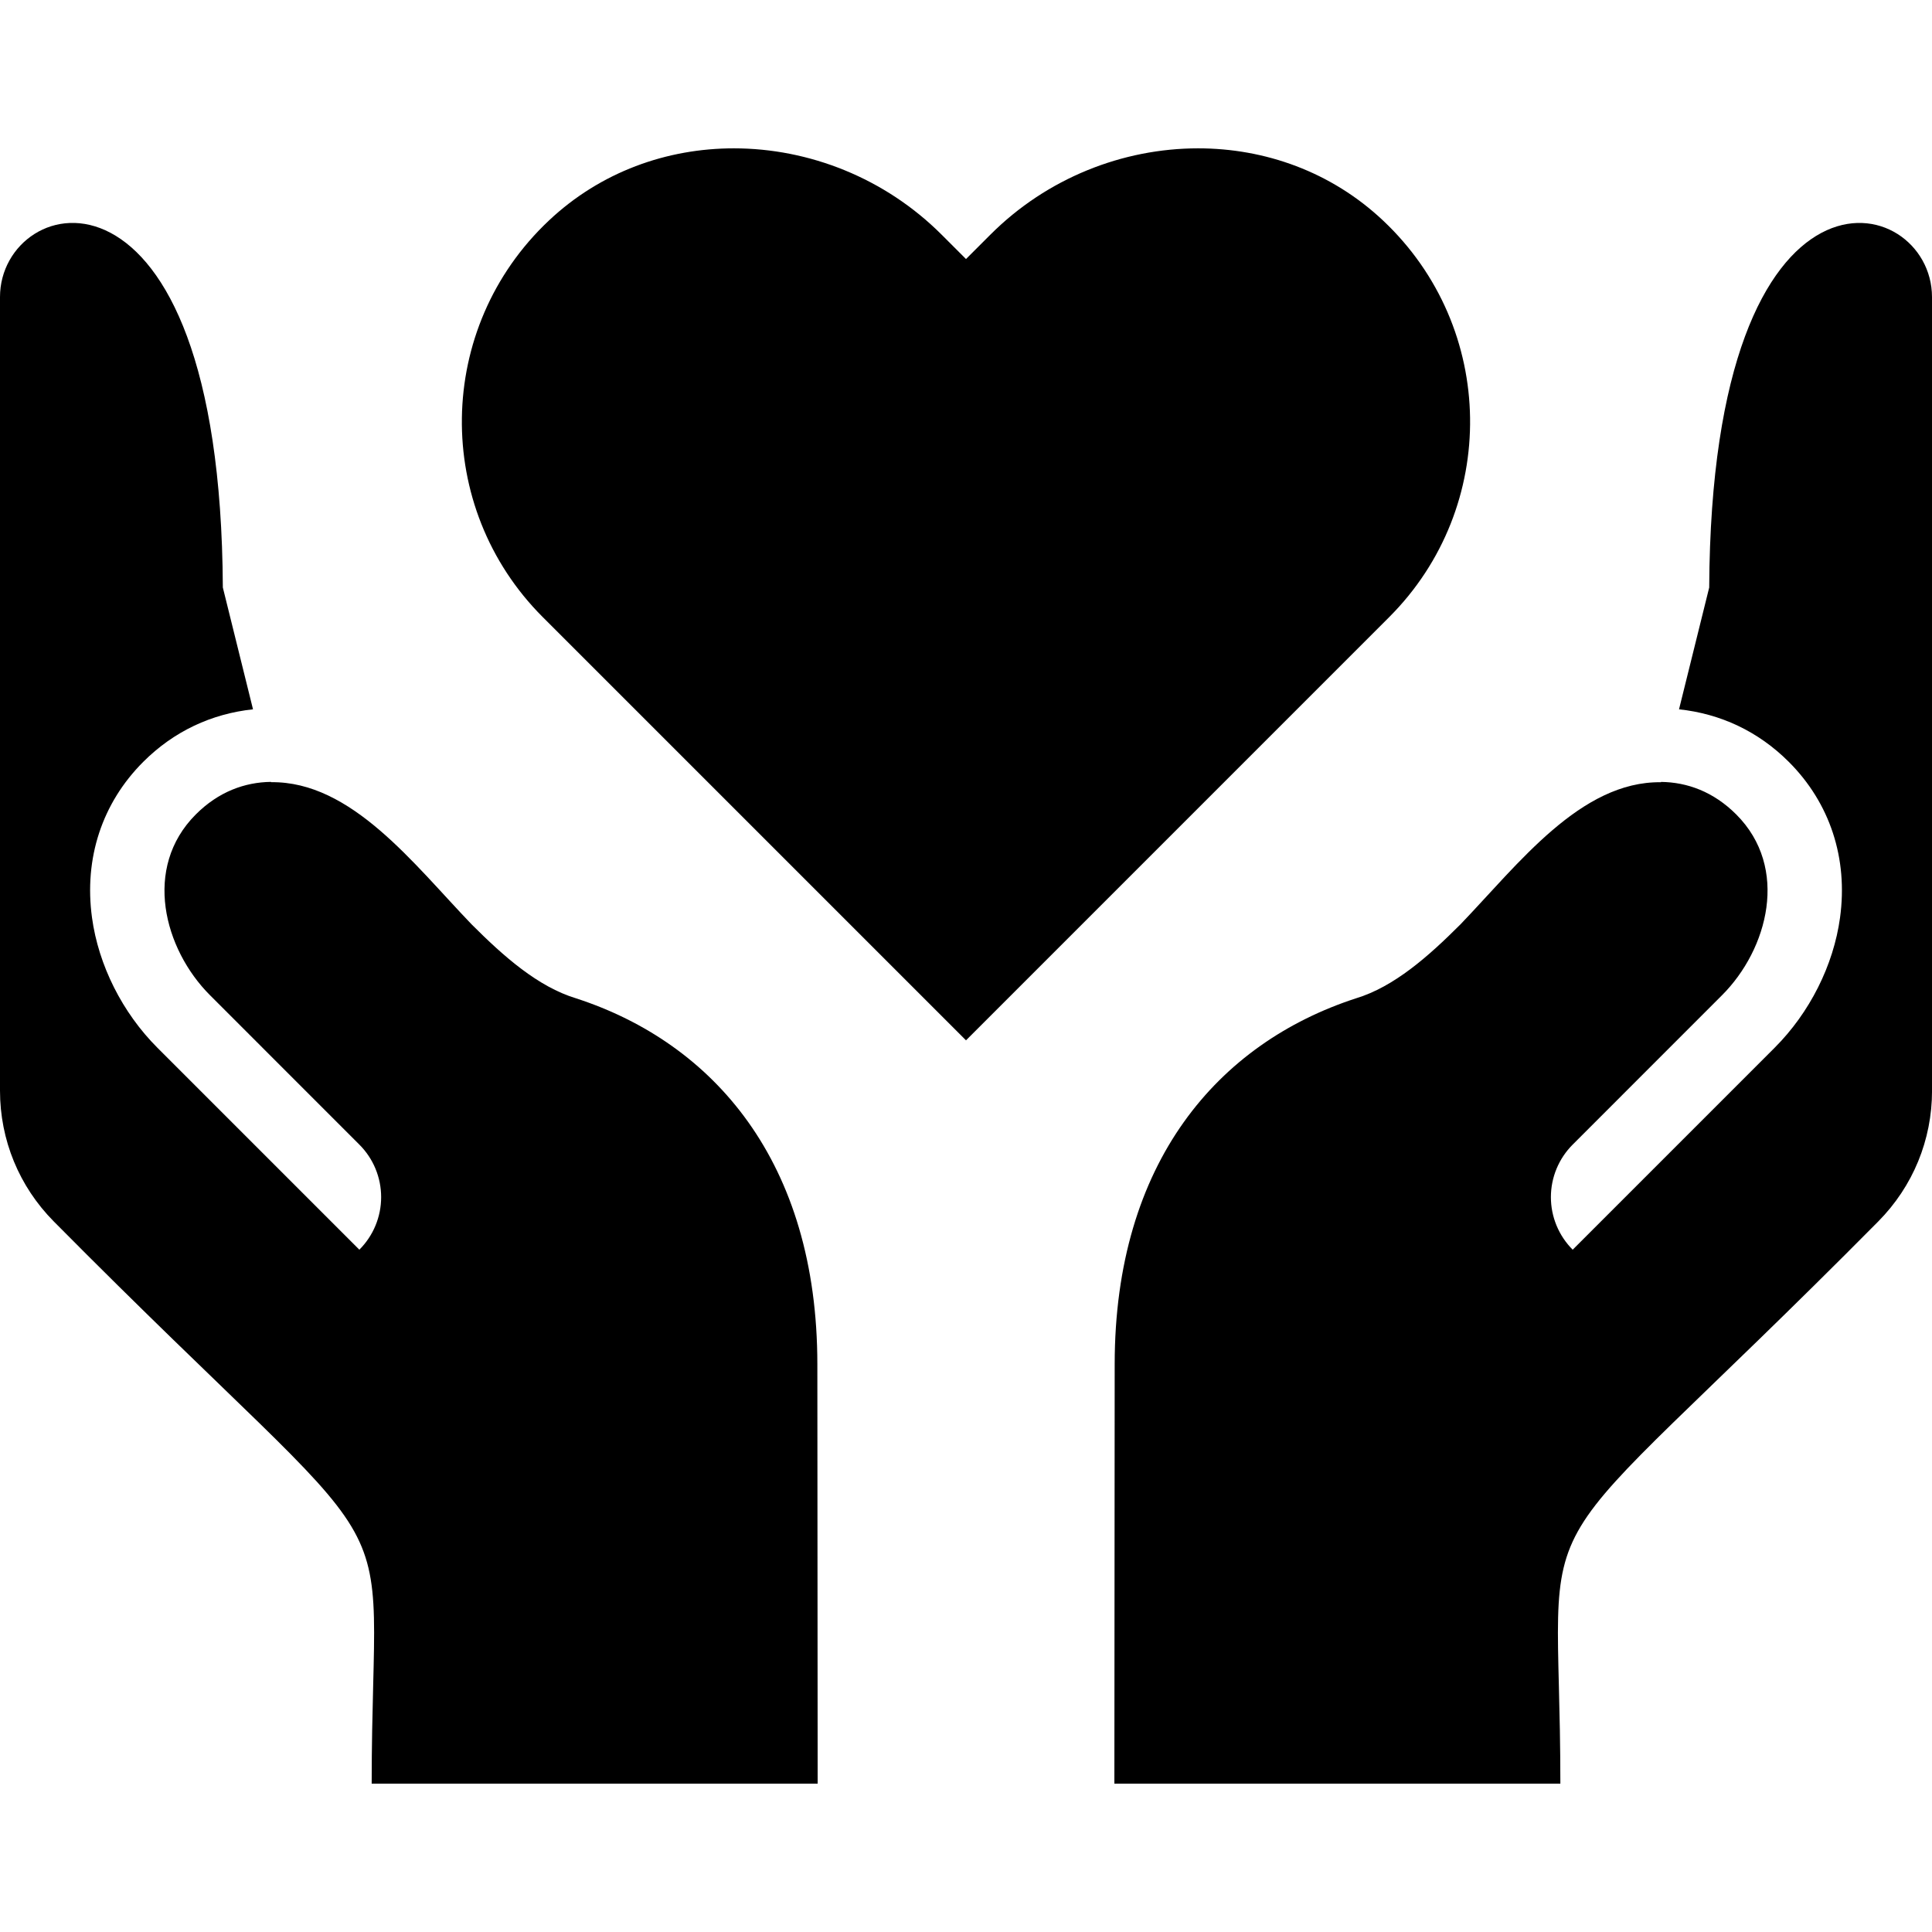
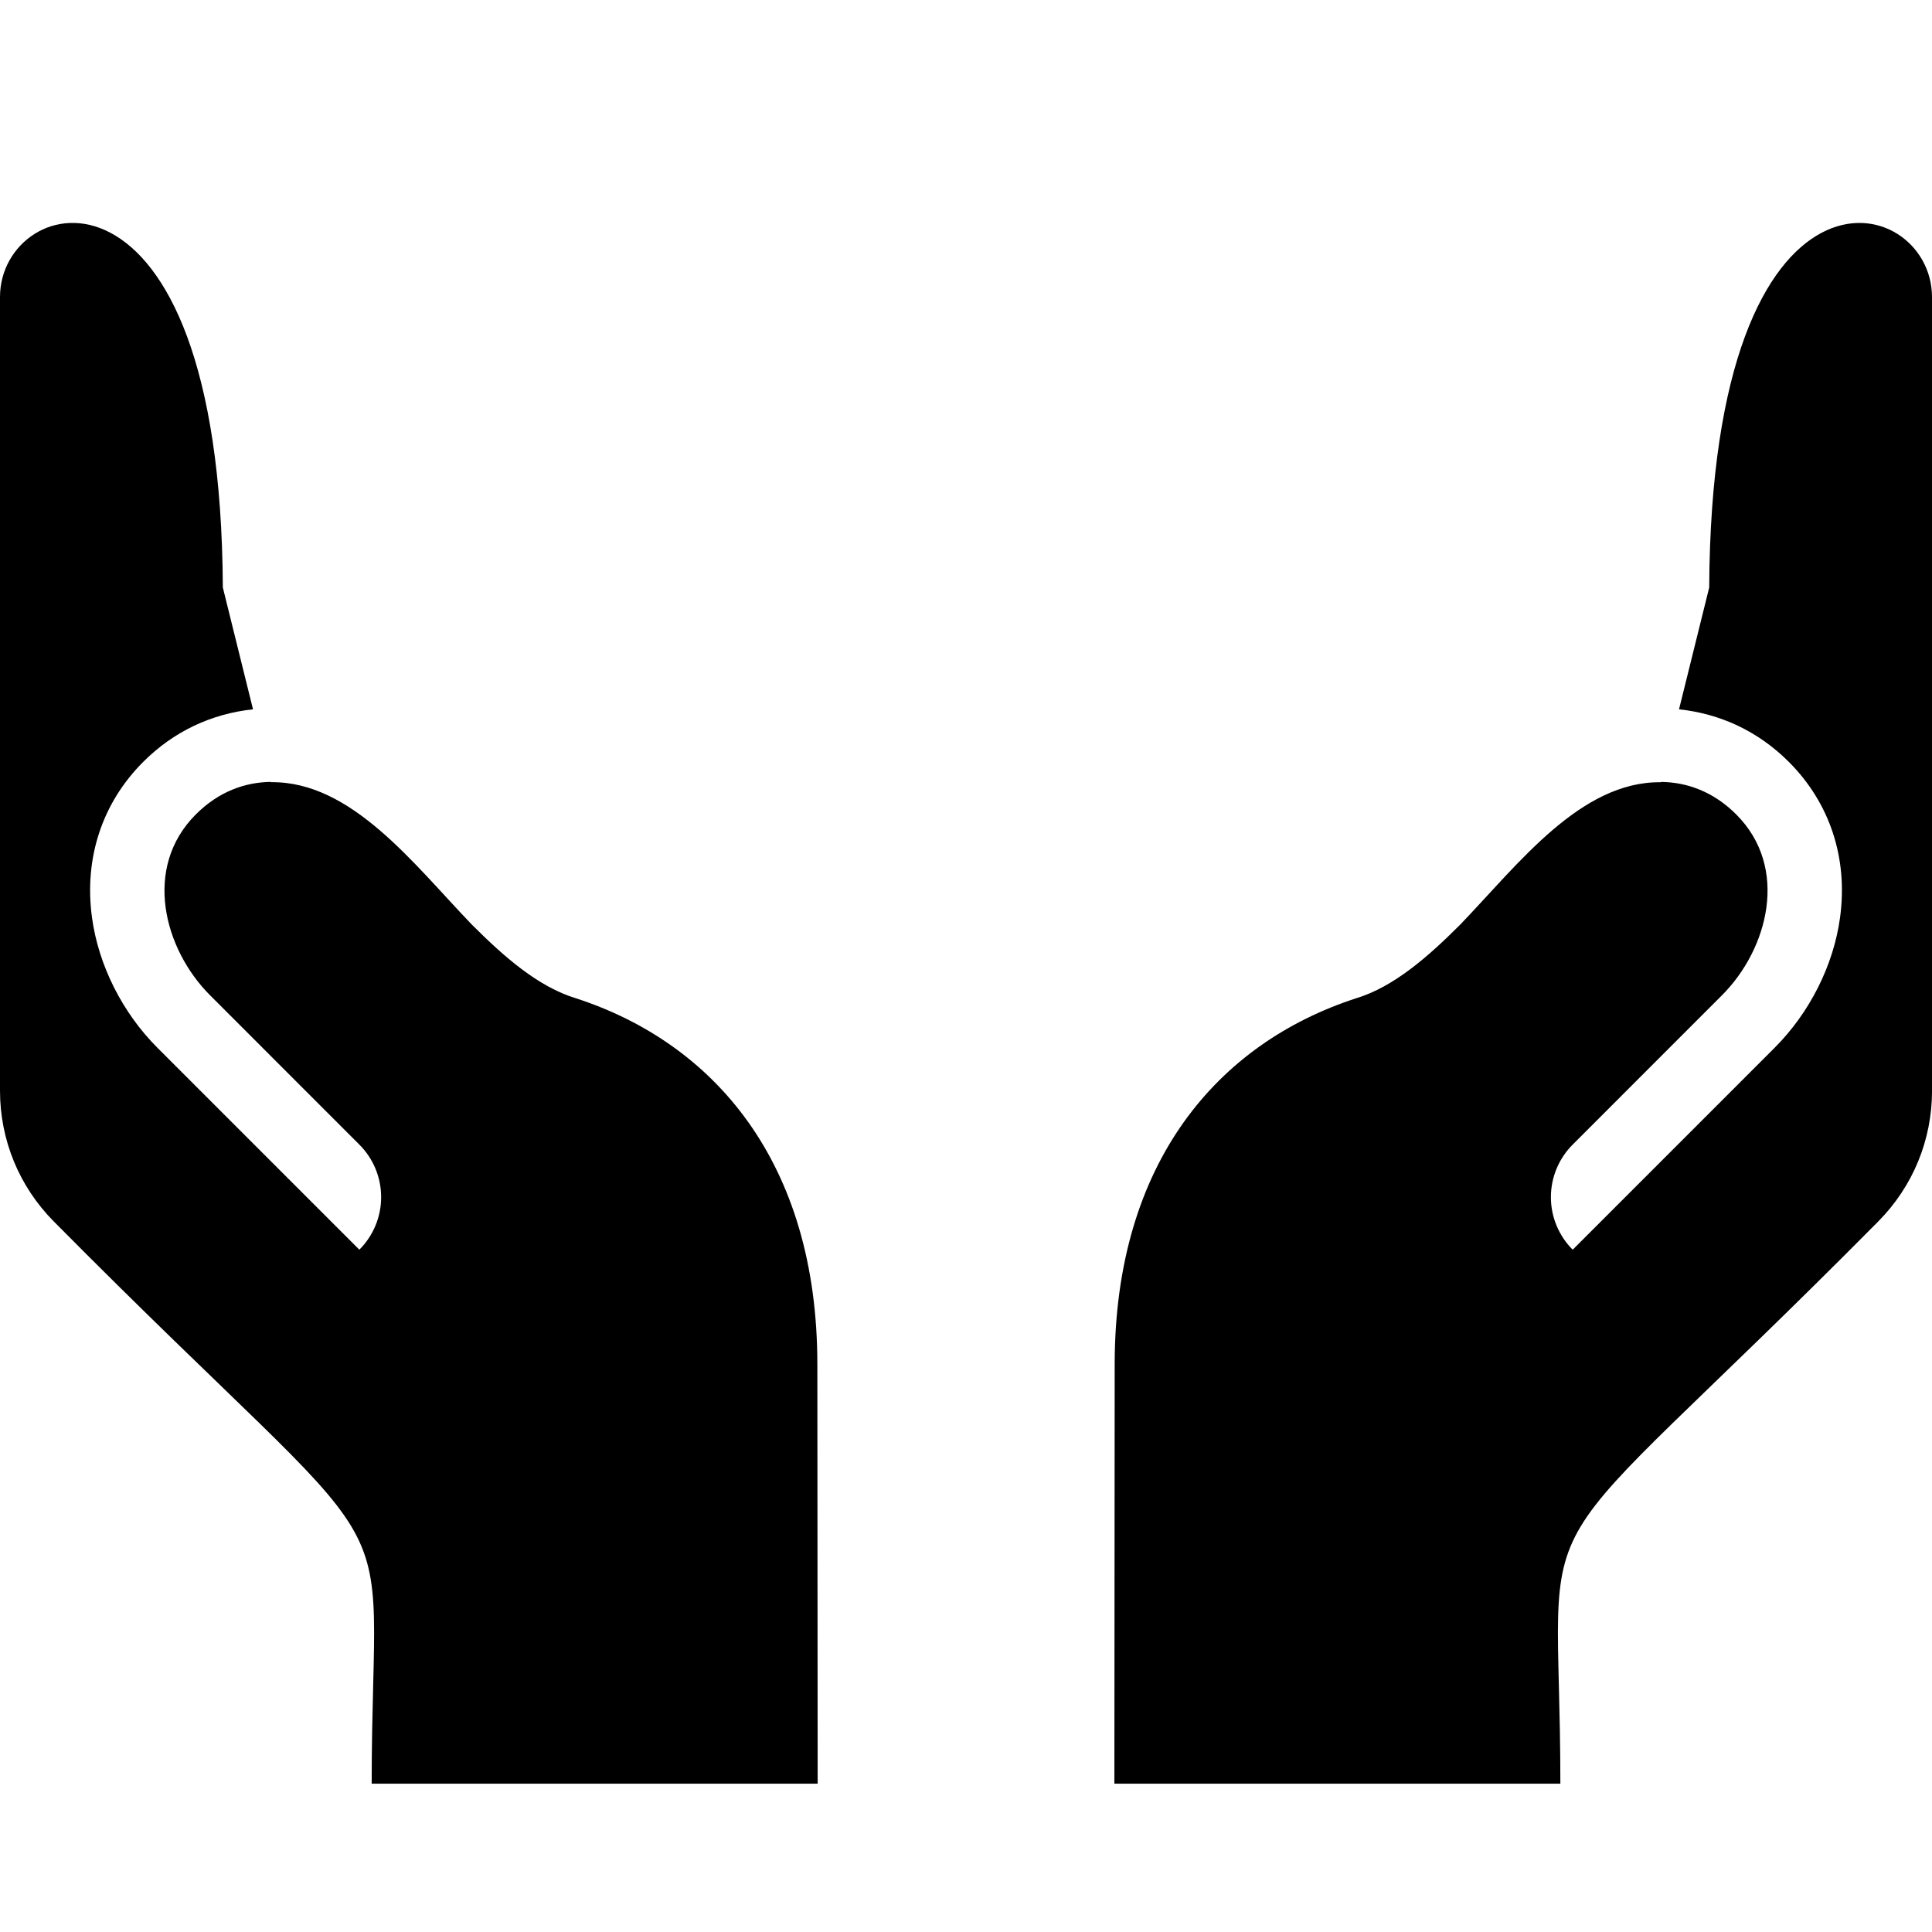
<svg xmlns="http://www.w3.org/2000/svg" width="50" height="50" viewBox="0 0 50 50" fill="none">
-   <path d="M35.794 5.708C34.454 4.445 32.737 3.839 31.008 3.839C29.06 3.839 27.095 4.607 25.63 6.074L25 6.704L24.37 6.074C22.904 4.608 20.939 3.839 18.992 3.839C17.262 3.839 15.546 4.445 14.205 5.708C11.256 8.485 11.203 13.128 14.047 15.971L25 26.924L35.952 15.971C38.796 13.127 38.743 8.484 35.794 5.708Z" fill="black" />
  <path d="M21.161 46.161L21.153 35.309C21.153 30.068 18.468 26.995 14.912 25.838C13.92 25.538 13.031 24.749 12.204 23.921C10.701 22.357 9.095 20.217 7.015 20.243L7.013 20.235C6.334 20.244 5.655 20.489 5.067 21.078C3.687 22.458 4.244 24.566 5.435 25.756L9.3 29.622C9.661 29.982 9.864 30.471 9.864 30.982C9.864 31.492 9.661 31.981 9.3 32.342L4.074 27.116C3.166 26.208 2.549 24.98 2.381 23.748C2.171 22.213 2.642 20.782 3.706 19.718C4.503 18.921 5.481 18.471 6.548 18.357L5.767 15.204C5.708 3.505 0 4.934 0 7.686L0 28.226C0 29.501 0.494 30.704 1.392 31.611C10.949 41.256 9.619 38.149 9.619 46.161H21.161Z" fill="black" />
  <path d="M50 7.687C50 4.934 44.293 3.505 44.234 15.205L43.453 18.357C44.52 18.471 45.498 18.921 46.295 19.718C47.359 20.782 47.83 22.214 47.62 23.749C47.452 24.981 46.835 26.209 45.926 27.117L40.701 32.342C40.34 31.981 40.137 31.492 40.137 30.982C40.137 30.472 40.34 29.983 40.701 29.622L44.566 25.756C45.756 24.566 46.314 22.458 44.934 21.078C44.346 20.49 43.667 20.244 42.988 20.236L42.986 20.244C40.906 20.217 39.3 22.357 37.797 23.922C36.97 24.749 36.081 25.538 35.089 25.838C31.533 26.996 28.848 30.069 28.848 35.309L28.84 46.161H40.382C40.382 38.149 39.052 41.256 48.609 31.611C49.507 30.704 50.001 29.501 50.001 28.226L50 7.687Z" fill="black" />
</svg>